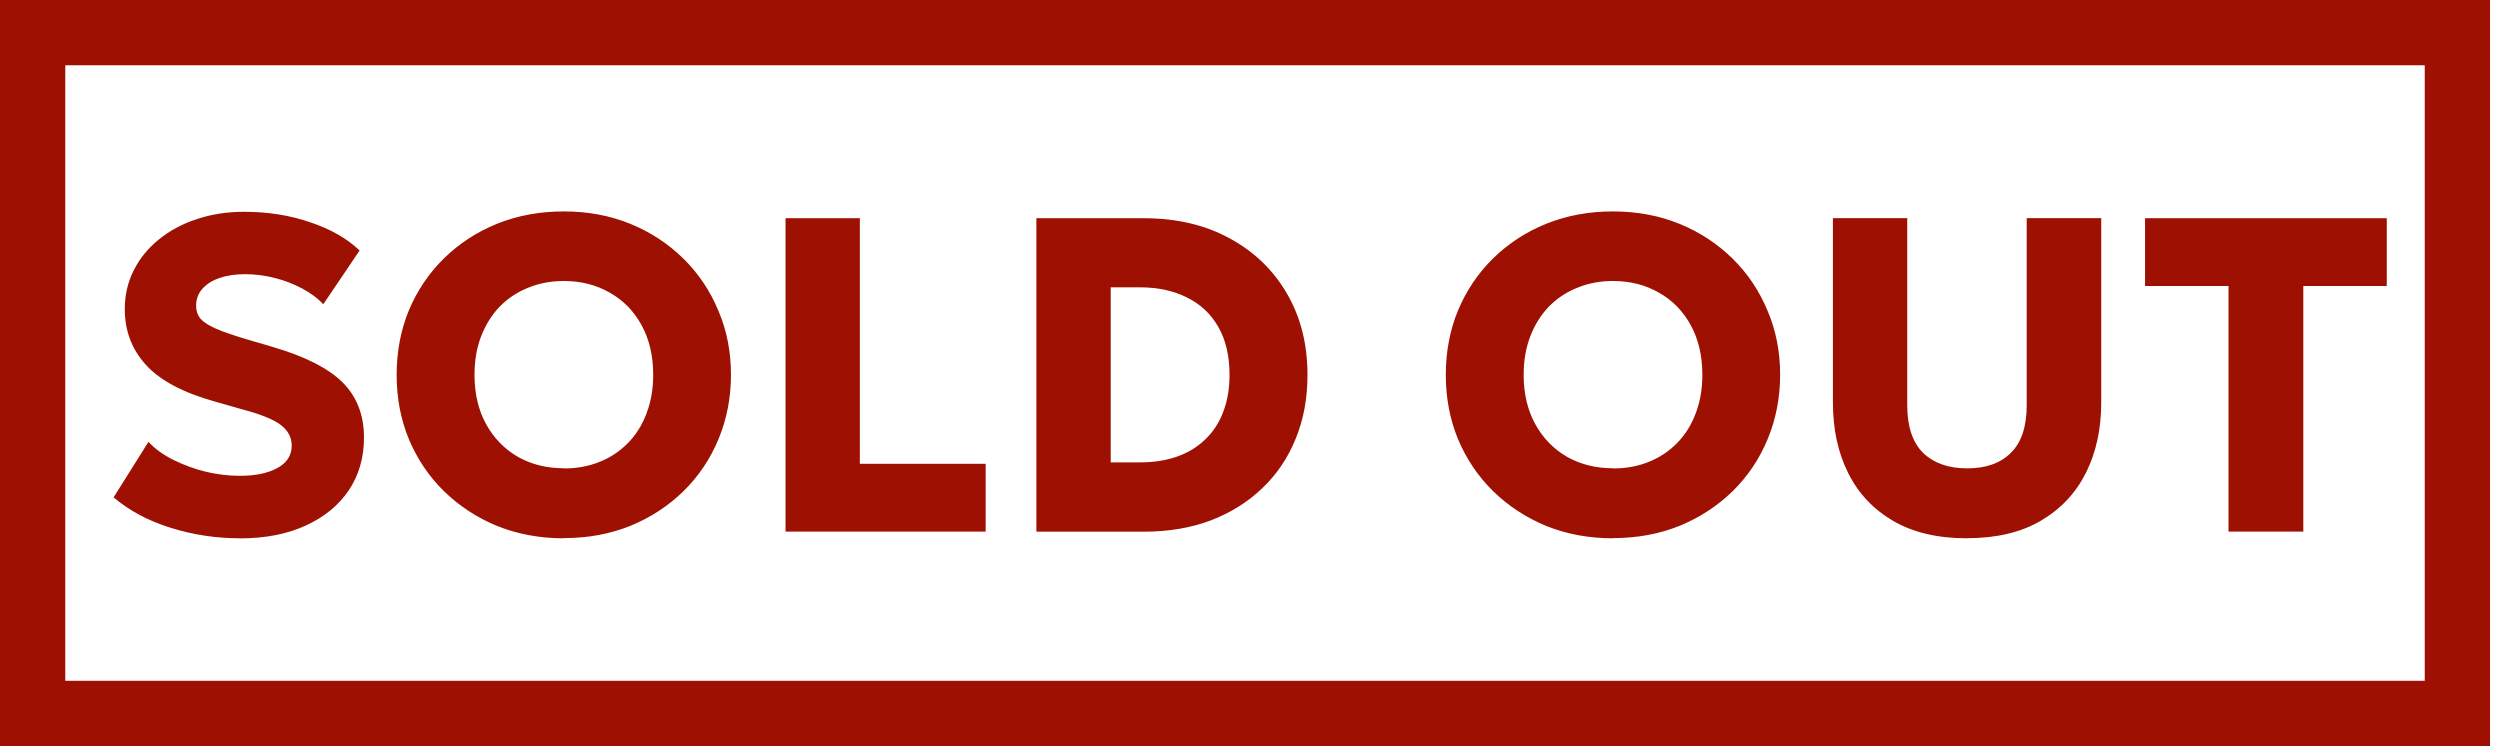
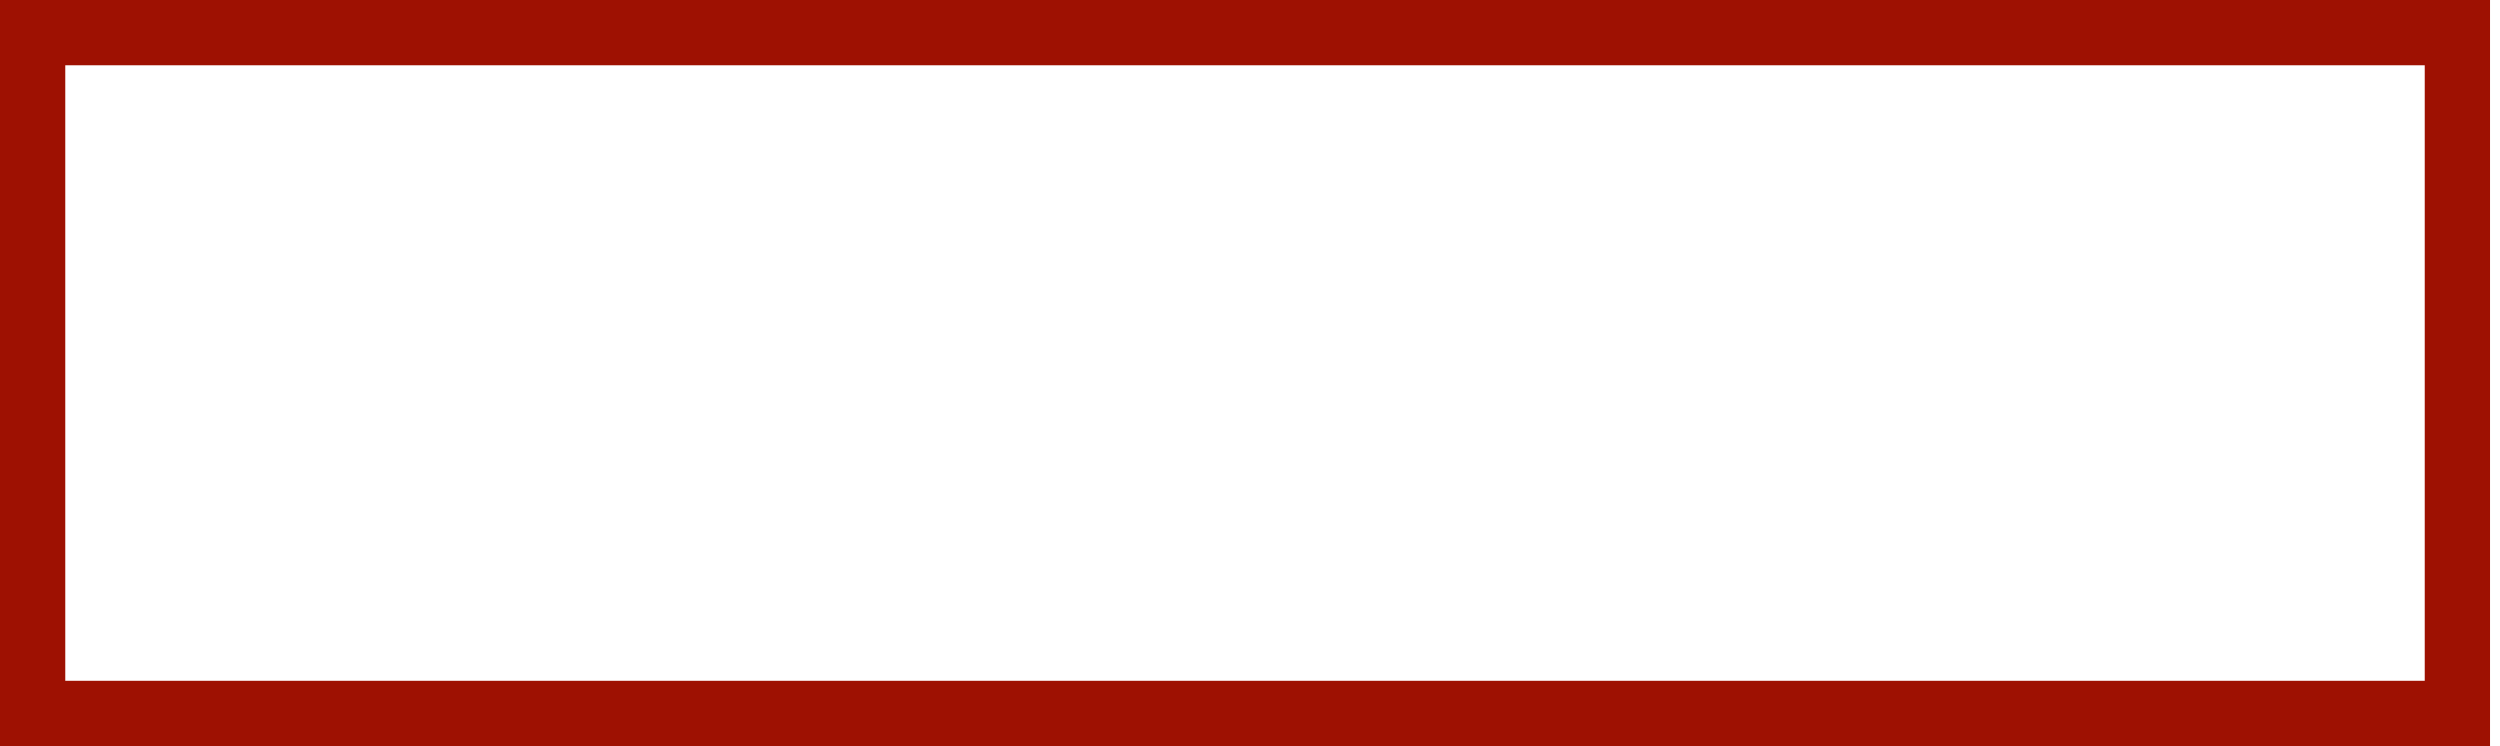
<svg xmlns="http://www.w3.org/2000/svg" width="191" height="57" viewBox="0 0 191 57" fill="none">
  <path d="M190.238 0V57H0V0H190.238ZM4.987 52.013H185.25V4.987H4.987V52.013Z" fill="#9E1102" />
-   <path d="M18.311 41.126C16.502 41.126 14.735 40.855 13.024 40.32C11.315 39.786 9.868 39.009 8.678 37.998L11.343 33.758C11.842 34.293 12.483 34.756 13.26 35.141C14.036 35.525 14.863 35.832 15.739 36.045C16.63 36.252 17.492 36.352 18.318 36.352C19.494 36.352 20.442 36.159 21.175 35.767C21.916 35.368 22.287 34.791 22.287 34.043C22.287 33.431 22.016 32.91 21.482 32.49C20.955 32.07 19.971 31.663 18.525 31.279L16.473 30.695C14.008 30.011 12.241 29.077 11.158 27.887C10.075 26.704 9.533 25.279 9.533 23.612C9.533 22.544 9.761 21.553 10.217 20.655C10.673 19.743 11.315 18.96 12.134 18.297C12.953 17.627 13.915 17.107 15.027 16.744C16.145 16.366 17.357 16.181 18.668 16.181C20.477 16.181 22.159 16.452 23.712 16.986C25.272 17.513 26.526 18.226 27.474 19.138L24.702 23.242C24.268 22.786 23.733 22.387 23.092 22.045C22.451 21.703 21.76 21.432 21.005 21.24C20.249 21.047 19.494 20.948 18.732 20.948C17.969 20.948 17.321 21.047 16.765 21.24C16.209 21.432 15.768 21.71 15.447 22.08C15.141 22.437 14.984 22.857 14.984 23.349C14.984 23.748 15.098 24.082 15.326 24.36C15.568 24.624 15.96 24.873 16.509 25.116C17.064 25.358 17.82 25.614 18.767 25.899L20.855 26.512C23.306 27.232 25.08 28.13 26.17 29.212C27.26 30.296 27.809 31.706 27.809 33.438C27.809 34.955 27.424 36.295 26.648 37.456C25.871 38.61 24.774 39.508 23.349 40.157C21.938 40.805 20.256 41.133 18.304 41.133L18.311 41.126ZM43.078 41.126C41.239 41.126 39.544 40.812 37.983 40.185C36.43 39.544 35.084 38.66 33.929 37.535C32.775 36.409 31.884 35.084 31.243 33.566C30.616 32.048 30.303 30.41 30.303 28.642C30.303 26.875 30.616 25.215 31.243 23.698C31.884 22.18 32.775 20.862 33.929 19.729C35.084 18.603 36.43 17.72 37.983 17.093C39.544 16.466 41.247 16.152 43.078 16.152C44.909 16.152 46.626 16.473 48.172 17.107C49.718 17.741 51.072 18.632 52.226 19.772C53.38 20.912 54.264 22.237 54.891 23.755C55.532 25.258 55.846 26.883 55.846 28.628C55.846 30.374 55.525 32.034 54.891 33.552C54.264 35.069 53.373 36.387 52.226 37.52C51.072 38.646 49.725 39.529 48.172 40.171C46.619 40.798 44.923 41.111 43.078 41.111V41.126ZM43.078 35.789C44.068 35.789 44.973 35.625 45.8 35.29C46.633 34.962 47.353 34.478 47.973 33.851C48.585 33.224 49.063 32.469 49.391 31.592C49.733 30.702 49.904 29.718 49.904 28.635C49.904 27.175 49.604 25.914 49.013 24.838C48.429 23.769 47.623 22.942 46.583 22.358C45.557 21.767 44.389 21.468 43.078 21.468C42.094 21.468 41.19 21.639 40.356 21.981C39.522 22.308 38.803 22.793 38.183 23.42C37.577 24.047 37.107 24.802 36.765 25.678C36.423 26.555 36.252 27.545 36.252 28.635C36.252 30.082 36.551 31.343 37.143 32.412C37.734 33.48 38.546 34.314 39.572 34.905C40.612 35.49 41.781 35.775 43.078 35.775V35.789ZM60.014 40.612V16.672H65.692V35.433H75.304V40.612H60.014ZM79.18 40.612V16.672H87.388C89.875 16.672 92.048 17.178 93.922 18.197C95.803 19.209 97.27 20.62 98.318 22.422C99.365 24.211 99.892 26.284 99.892 28.65C99.892 30.431 99.593 32.055 98.988 33.523C98.396 34.984 97.548 36.245 96.437 37.299C95.332 38.361 94.014 39.18 92.49 39.765C90.965 40.335 89.262 40.62 87.395 40.62H79.187L79.18 40.612ZM84.859 35.326H87.096C88.122 35.326 89.048 35.183 89.882 34.898C90.716 34.613 91.435 34.186 92.034 33.616C92.646 33.046 93.117 32.347 93.437 31.514C93.765 30.68 93.936 29.726 93.936 28.642C93.936 27.196 93.651 25.978 93.081 24.98C92.511 23.976 91.706 23.227 90.673 22.722C89.647 22.209 88.457 21.952 87.096 21.952H84.859V35.326ZM123.234 41.126C121.396 41.126 119.7 40.812 118.14 40.185C116.586 39.544 115.24 38.66 114.085 37.535C112.931 36.409 112.041 35.084 111.399 33.566C110.772 32.048 110.459 30.41 110.459 28.642C110.459 26.875 110.772 25.215 111.399 23.698C112.041 22.18 112.931 20.862 114.085 19.729C115.24 18.603 116.586 17.72 118.14 17.093C119.7 16.466 121.403 16.152 123.234 16.152C125.065 16.152 126.782 16.473 128.328 17.107C129.874 17.741 131.228 18.632 132.382 19.772C133.537 20.912 134.42 22.237 135.047 23.755C135.688 25.258 136.002 26.883 136.002 28.628C136.002 30.374 135.681 32.034 135.047 33.552C134.42 35.069 133.53 36.387 132.382 37.52C131.228 38.646 129.882 39.529 128.328 40.171C126.775 40.798 125.079 41.111 123.234 41.111V41.126ZM123.234 35.789C124.224 35.789 125.129 35.625 125.956 35.29C126.789 34.962 127.509 34.478 128.129 33.851C128.742 33.224 129.219 32.469 129.547 31.592C129.889 30.702 130.06 29.718 130.06 28.635C130.06 27.175 129.76 25.914 129.169 24.838C128.585 23.769 127.78 22.942 126.739 22.358C125.713 21.767 124.545 21.468 123.234 21.468C122.251 21.468 121.346 21.639 120.512 21.981C119.679 22.308 118.959 22.793 118.339 23.42C117.733 24.047 117.263 24.802 116.921 25.678C116.579 26.555 116.408 27.545 116.408 28.635C116.408 30.082 116.707 31.343 117.299 32.412C117.89 33.48 118.702 34.314 119.728 34.905C120.769 35.49 121.937 35.775 123.234 35.775V35.789ZM150.288 41.126C148.043 41.126 146.155 40.684 144.63 39.793C143.113 38.903 141.966 37.684 141.196 36.131C140.419 34.571 140.035 32.782 140.035 30.759V16.665H145.713V30.958C145.713 32.59 146.119 33.801 146.925 34.599C147.737 35.383 148.855 35.782 150.295 35.782C151.734 35.782 152.831 35.39 153.629 34.599C154.441 33.801 154.84 32.59 154.84 30.958V16.665H160.533V30.759C160.533 32.768 160.149 34.549 159.372 36.109C158.595 37.663 157.448 38.888 155.916 39.786C154.399 40.677 152.525 41.118 150.288 41.118V41.126ZM170.259 40.612V21.852H163.882V16.672H182.35V21.852H175.973V40.612H170.259Z" fill="#9E1102" />
</svg>